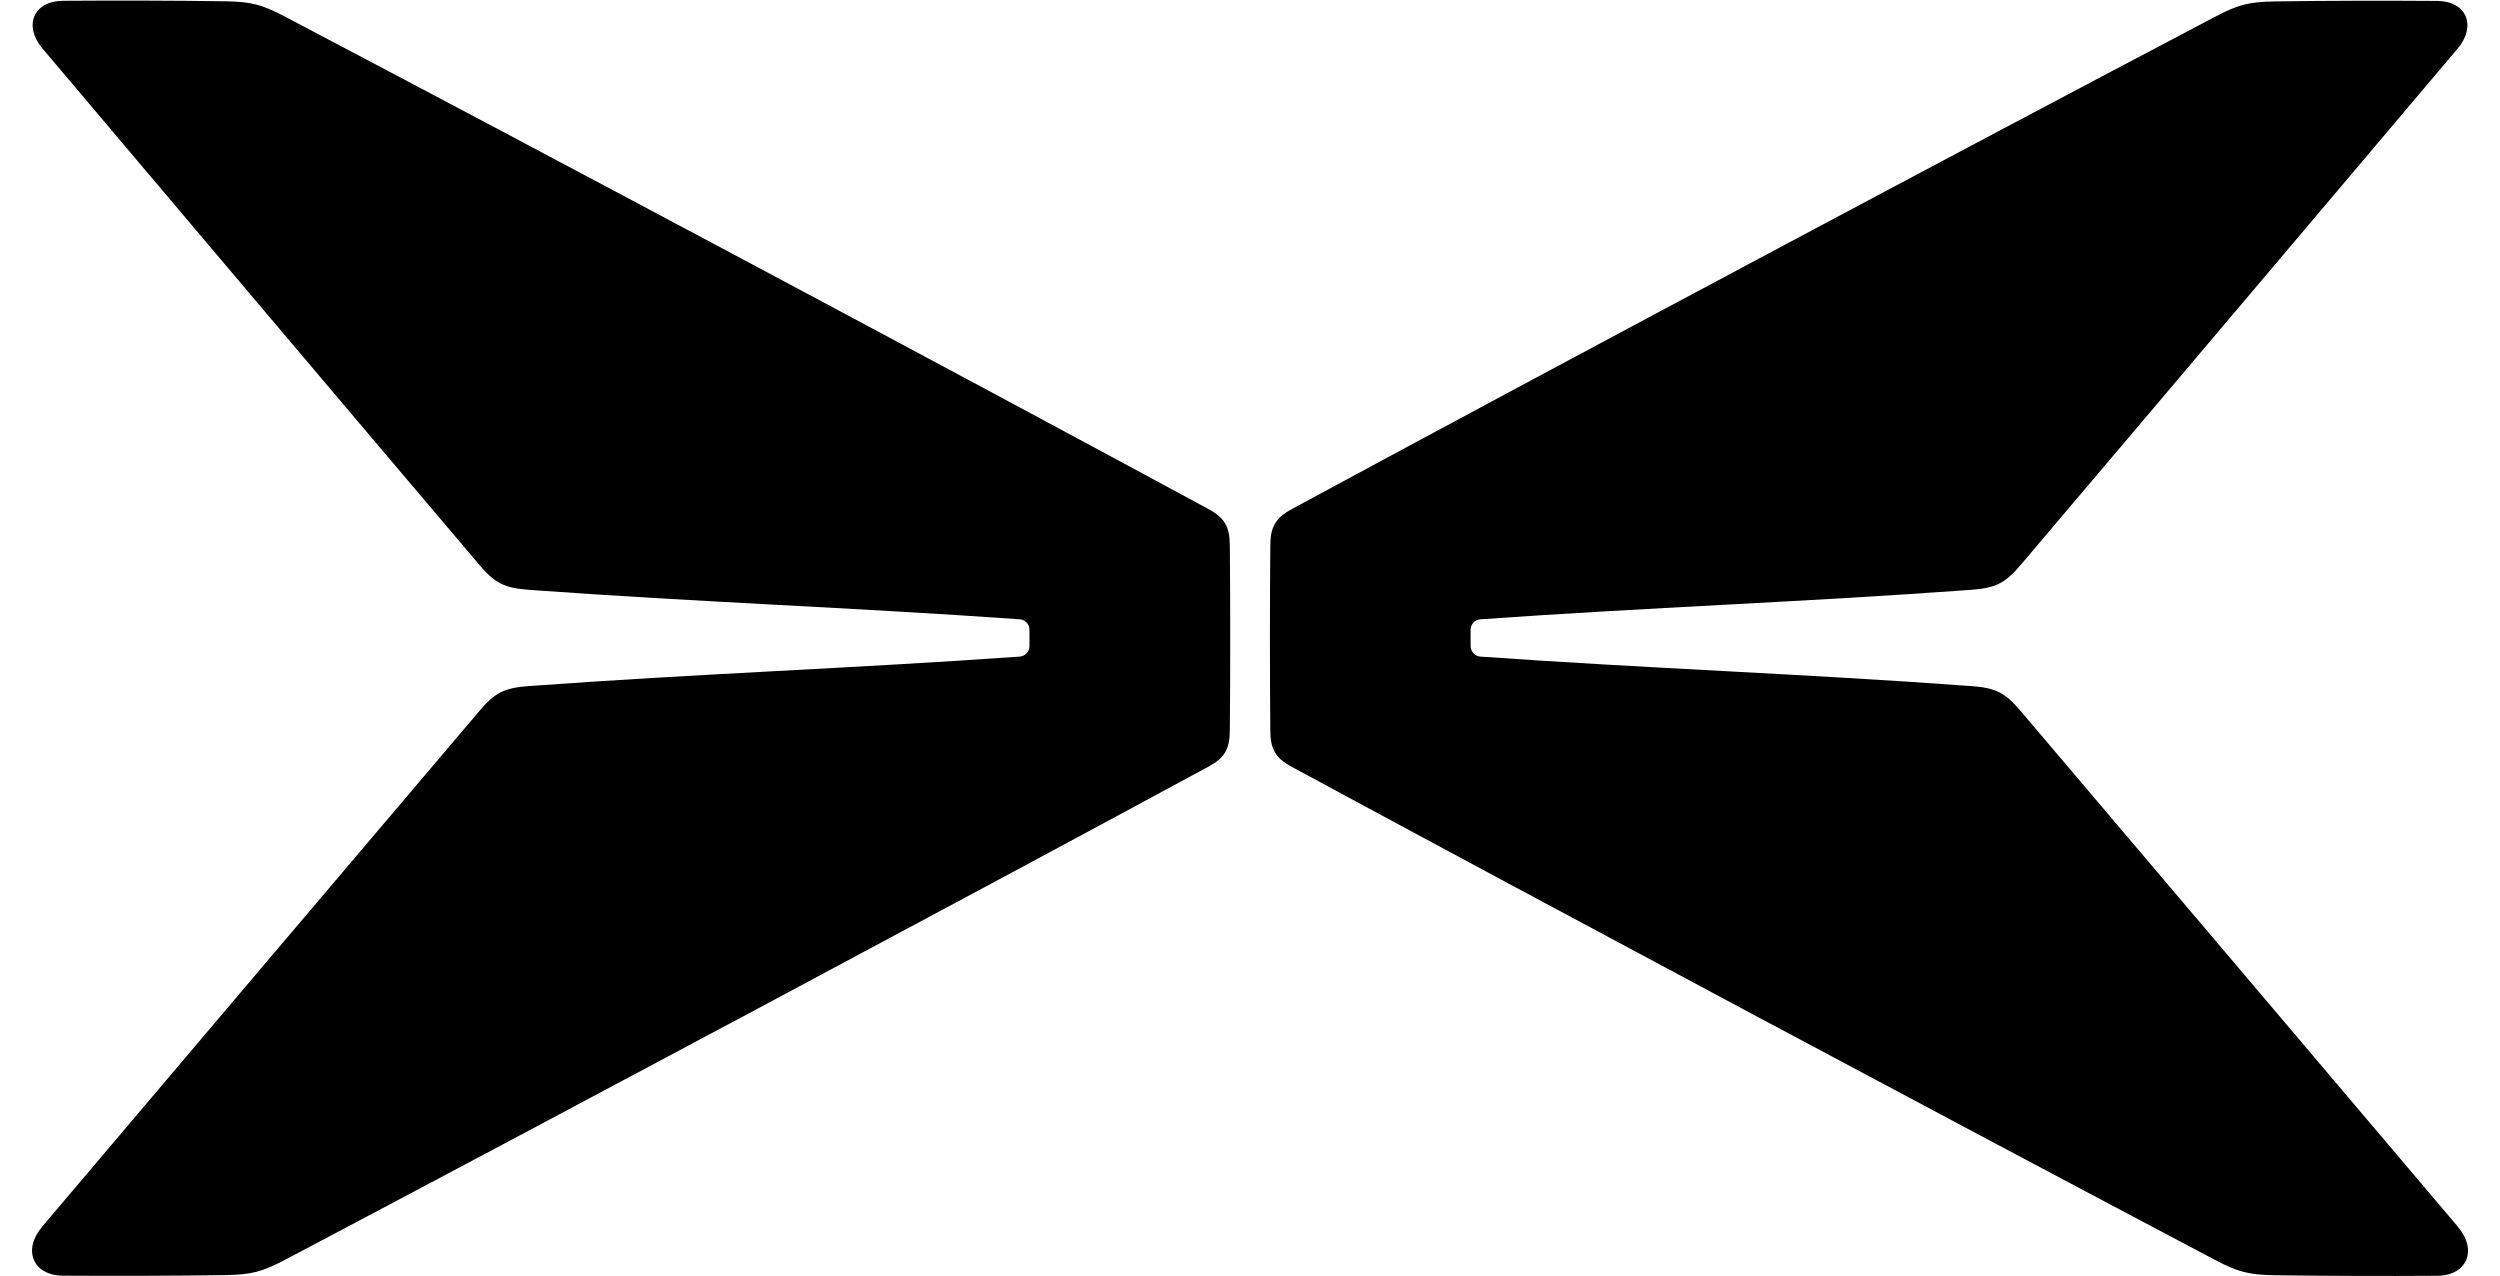
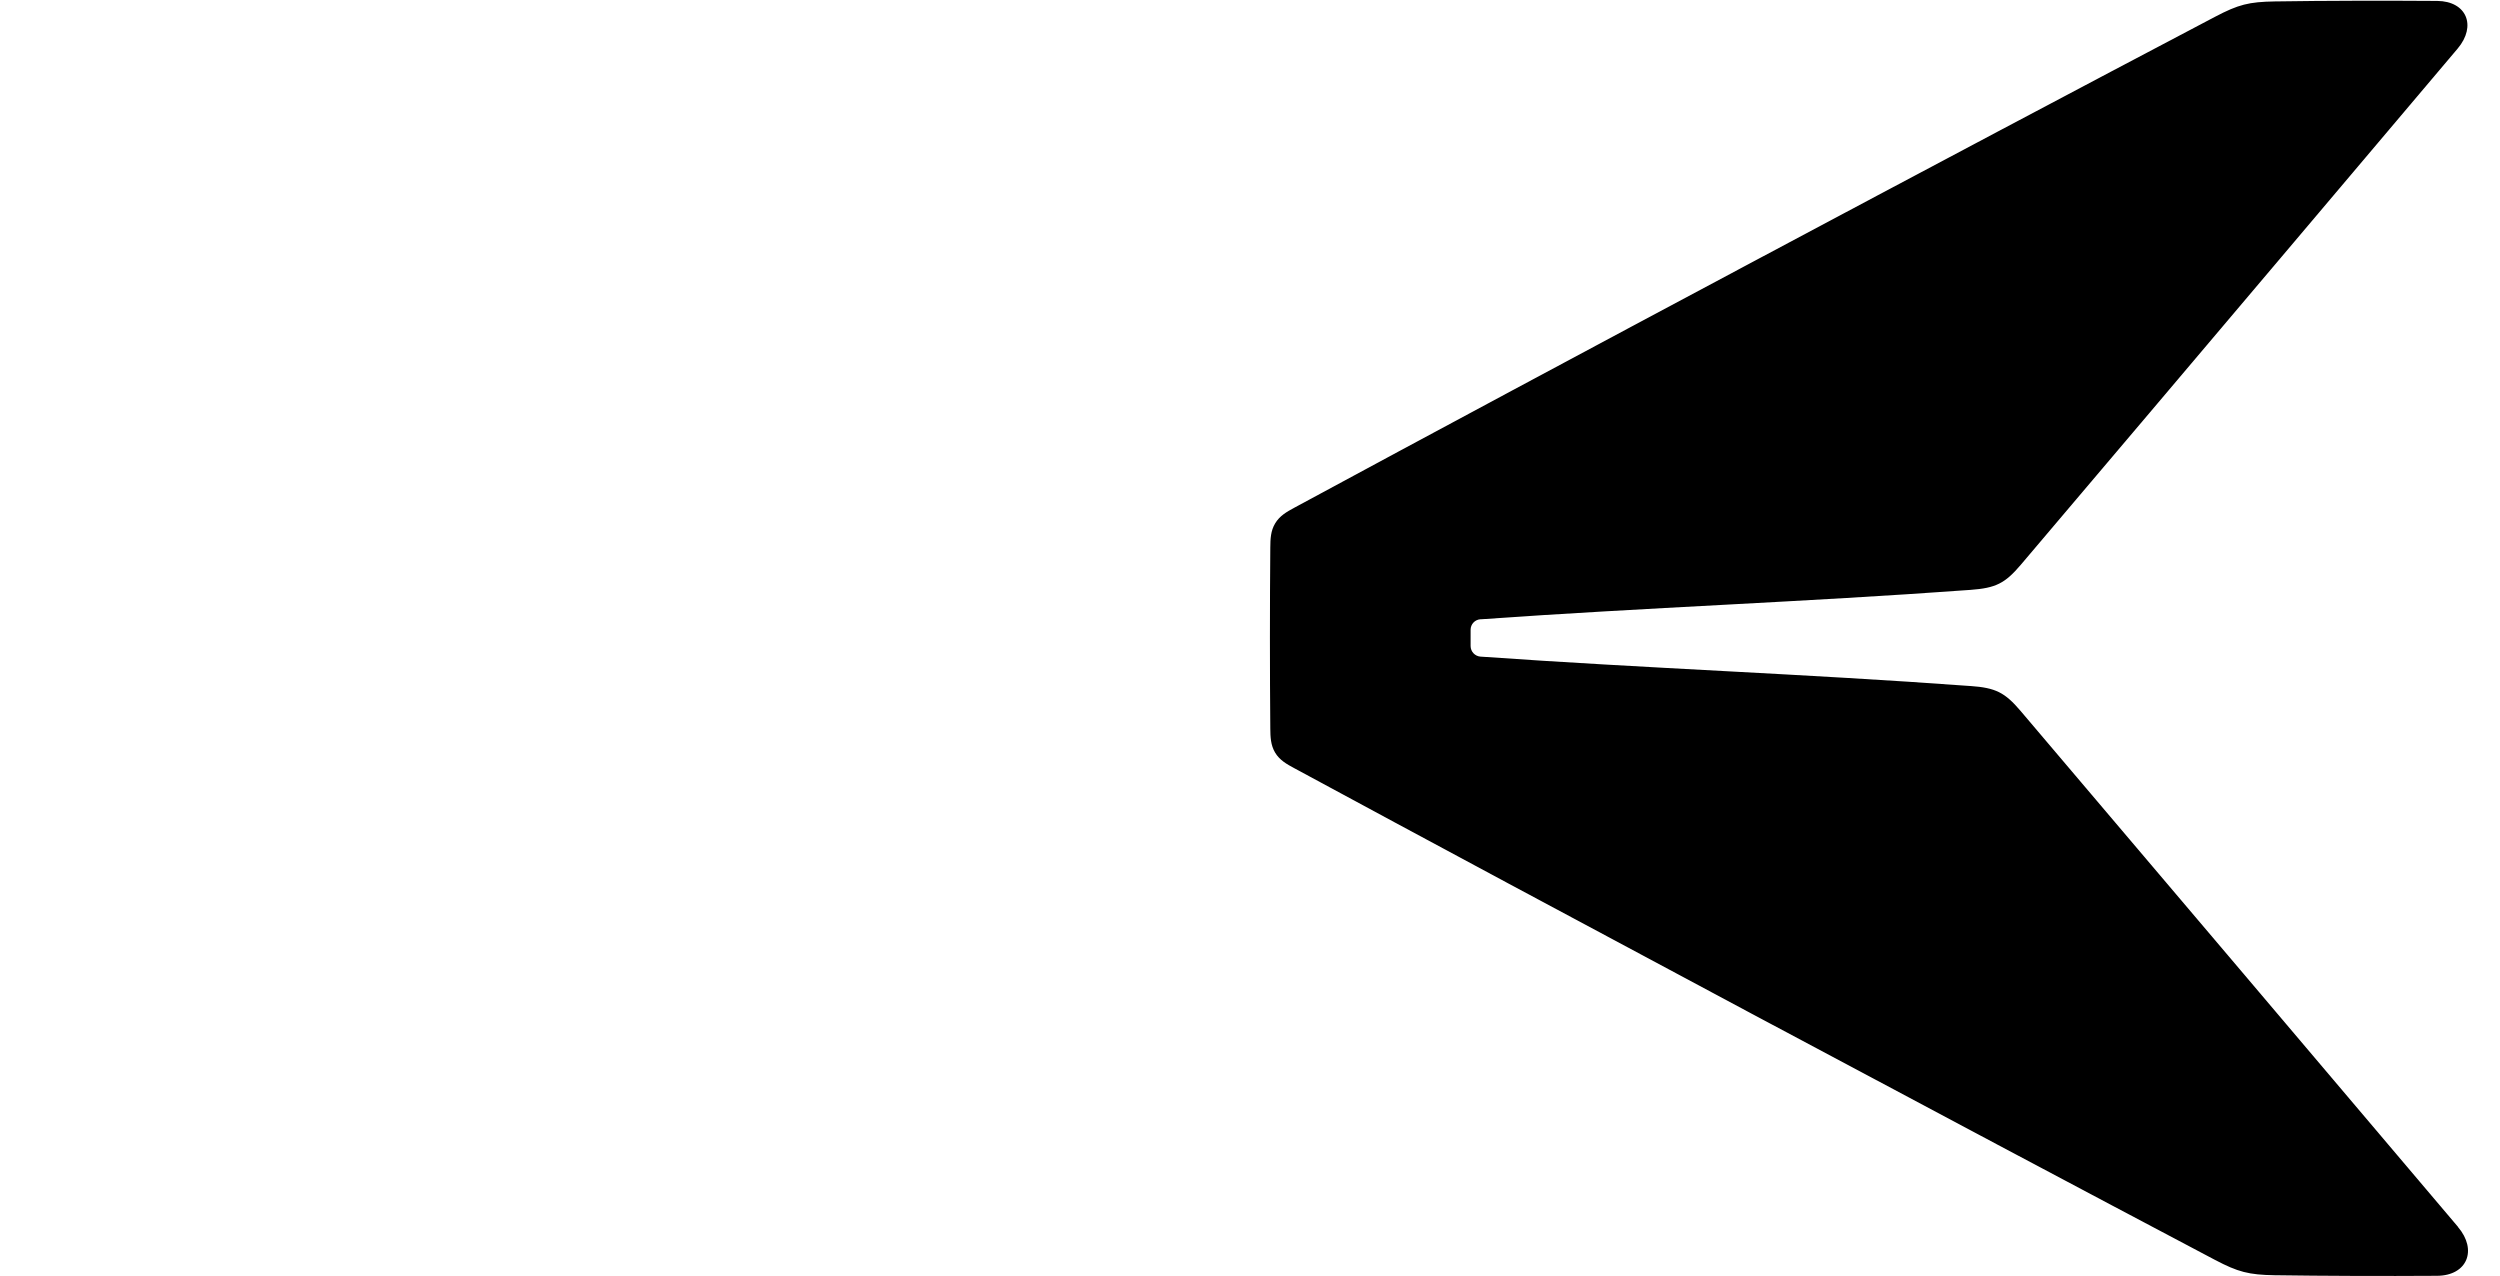
<svg xmlns="http://www.w3.org/2000/svg" version="1.1" viewBox="0 0 349.09 178.24">
  <g>
    <g id="_图层_1" data-name="图层_1">
      <g>
        <path d="M343.23,171.32c-20.32-23.98-40.65-47.99-61.01-71.96l-.05-.06c-2.22-2.61-3.5-3.26-7.04-3.51h-.05c-23.22-1.7-44.92-2.45-68.32-4.1h-.03c-.77-.06-1.38-.7-1.38-1.48v-.06c0-.7,0-1.46,0-2.17v-.04c0-.78.6-1.42,1.38-1.47h.11c23.29-1.65,44.9-2.4,68-4.08l.3-.02c3.54-.26,4.82-.9,7.04-3.51l.05-.06c20.1-23.68,60.95-72.02,60.95-72.02,2.68-3.18,1.24-6.62-2.87-6.65h-.06c-6.9-.05-15.64-.04-22.54.07h-.05c-3.65.06-5.09.43-8.33,2.13l-.06.03c-36.5,19.2-92.15,48.87-128.47,68.5l-.09.05c-1.06.57-2.03,1.13-2.65,2.17-.63,1.04-.67,2.17-.68,3.37v.03c-.07,7.34-.07,17.87,0,25.2v.04c.01,1.2.05,2.32.67,3.37.63,1.05,1.6,1.6,2.66,2.17l.04.02c35.09,18.98,92.46,49.6,128.51,68.63l.04.02c3.21,1.69,4.7,2.08,8.33,2.14h.04c6.54.1,15.2.13,22.59.08h.04c4.22-.03,5.66-3.6,2.93-6.81" />
-         <path d="M5.86,171.32c20.32-23.98,40.65-47.99,61.01-71.96l.05-.06c2.22-2.61,3.5-3.26,7.04-3.51h.05c23.22-1.7,44.92-2.45,68.32-4.1h.04c.77-.06,1.38-.7,1.38-1.48v-.06c0-.7,0-1.46,0-2.17v-.04c0-.78-.6-1.42-1.38-1.47h-.11c-23.29-1.65-44.9-2.4-68-4.08l-.3-.02c-3.54-.26-4.82-.9-7.04-3.51l-.05-.06C46.77,55.11,5.92,6.76,5.92,6.76,3.24,3.58,4.68.14,8.79.11h.06c6.9-.05,15.64-.04,22.54.07h.05c3.65.06,5.09.43,8.33,2.13l.06.03c36.5,19.2,92.15,48.87,128.47,68.5l.09.05c1.06.57,2.03,1.13,2.66,2.17.63,1.04.66,2.17.68,3.37v.03c.07,7.34.07,17.87,0,25.2v.04c-.01,1.2-.05,2.32-.67,3.37-.63,1.05-1.6,1.6-2.66,2.17l-.04.02c-35.09,18.98-92.46,49.6-128.51,68.63l-.04.02c-3.21,1.69-4.7,2.08-8.33,2.14h-.04c-6.54.1-15.2.13-22.59.08h-.05c-4.22-.03-5.66-3.6-2.93-6.81" />
      </g>
    </g>
  </g>
</svg>